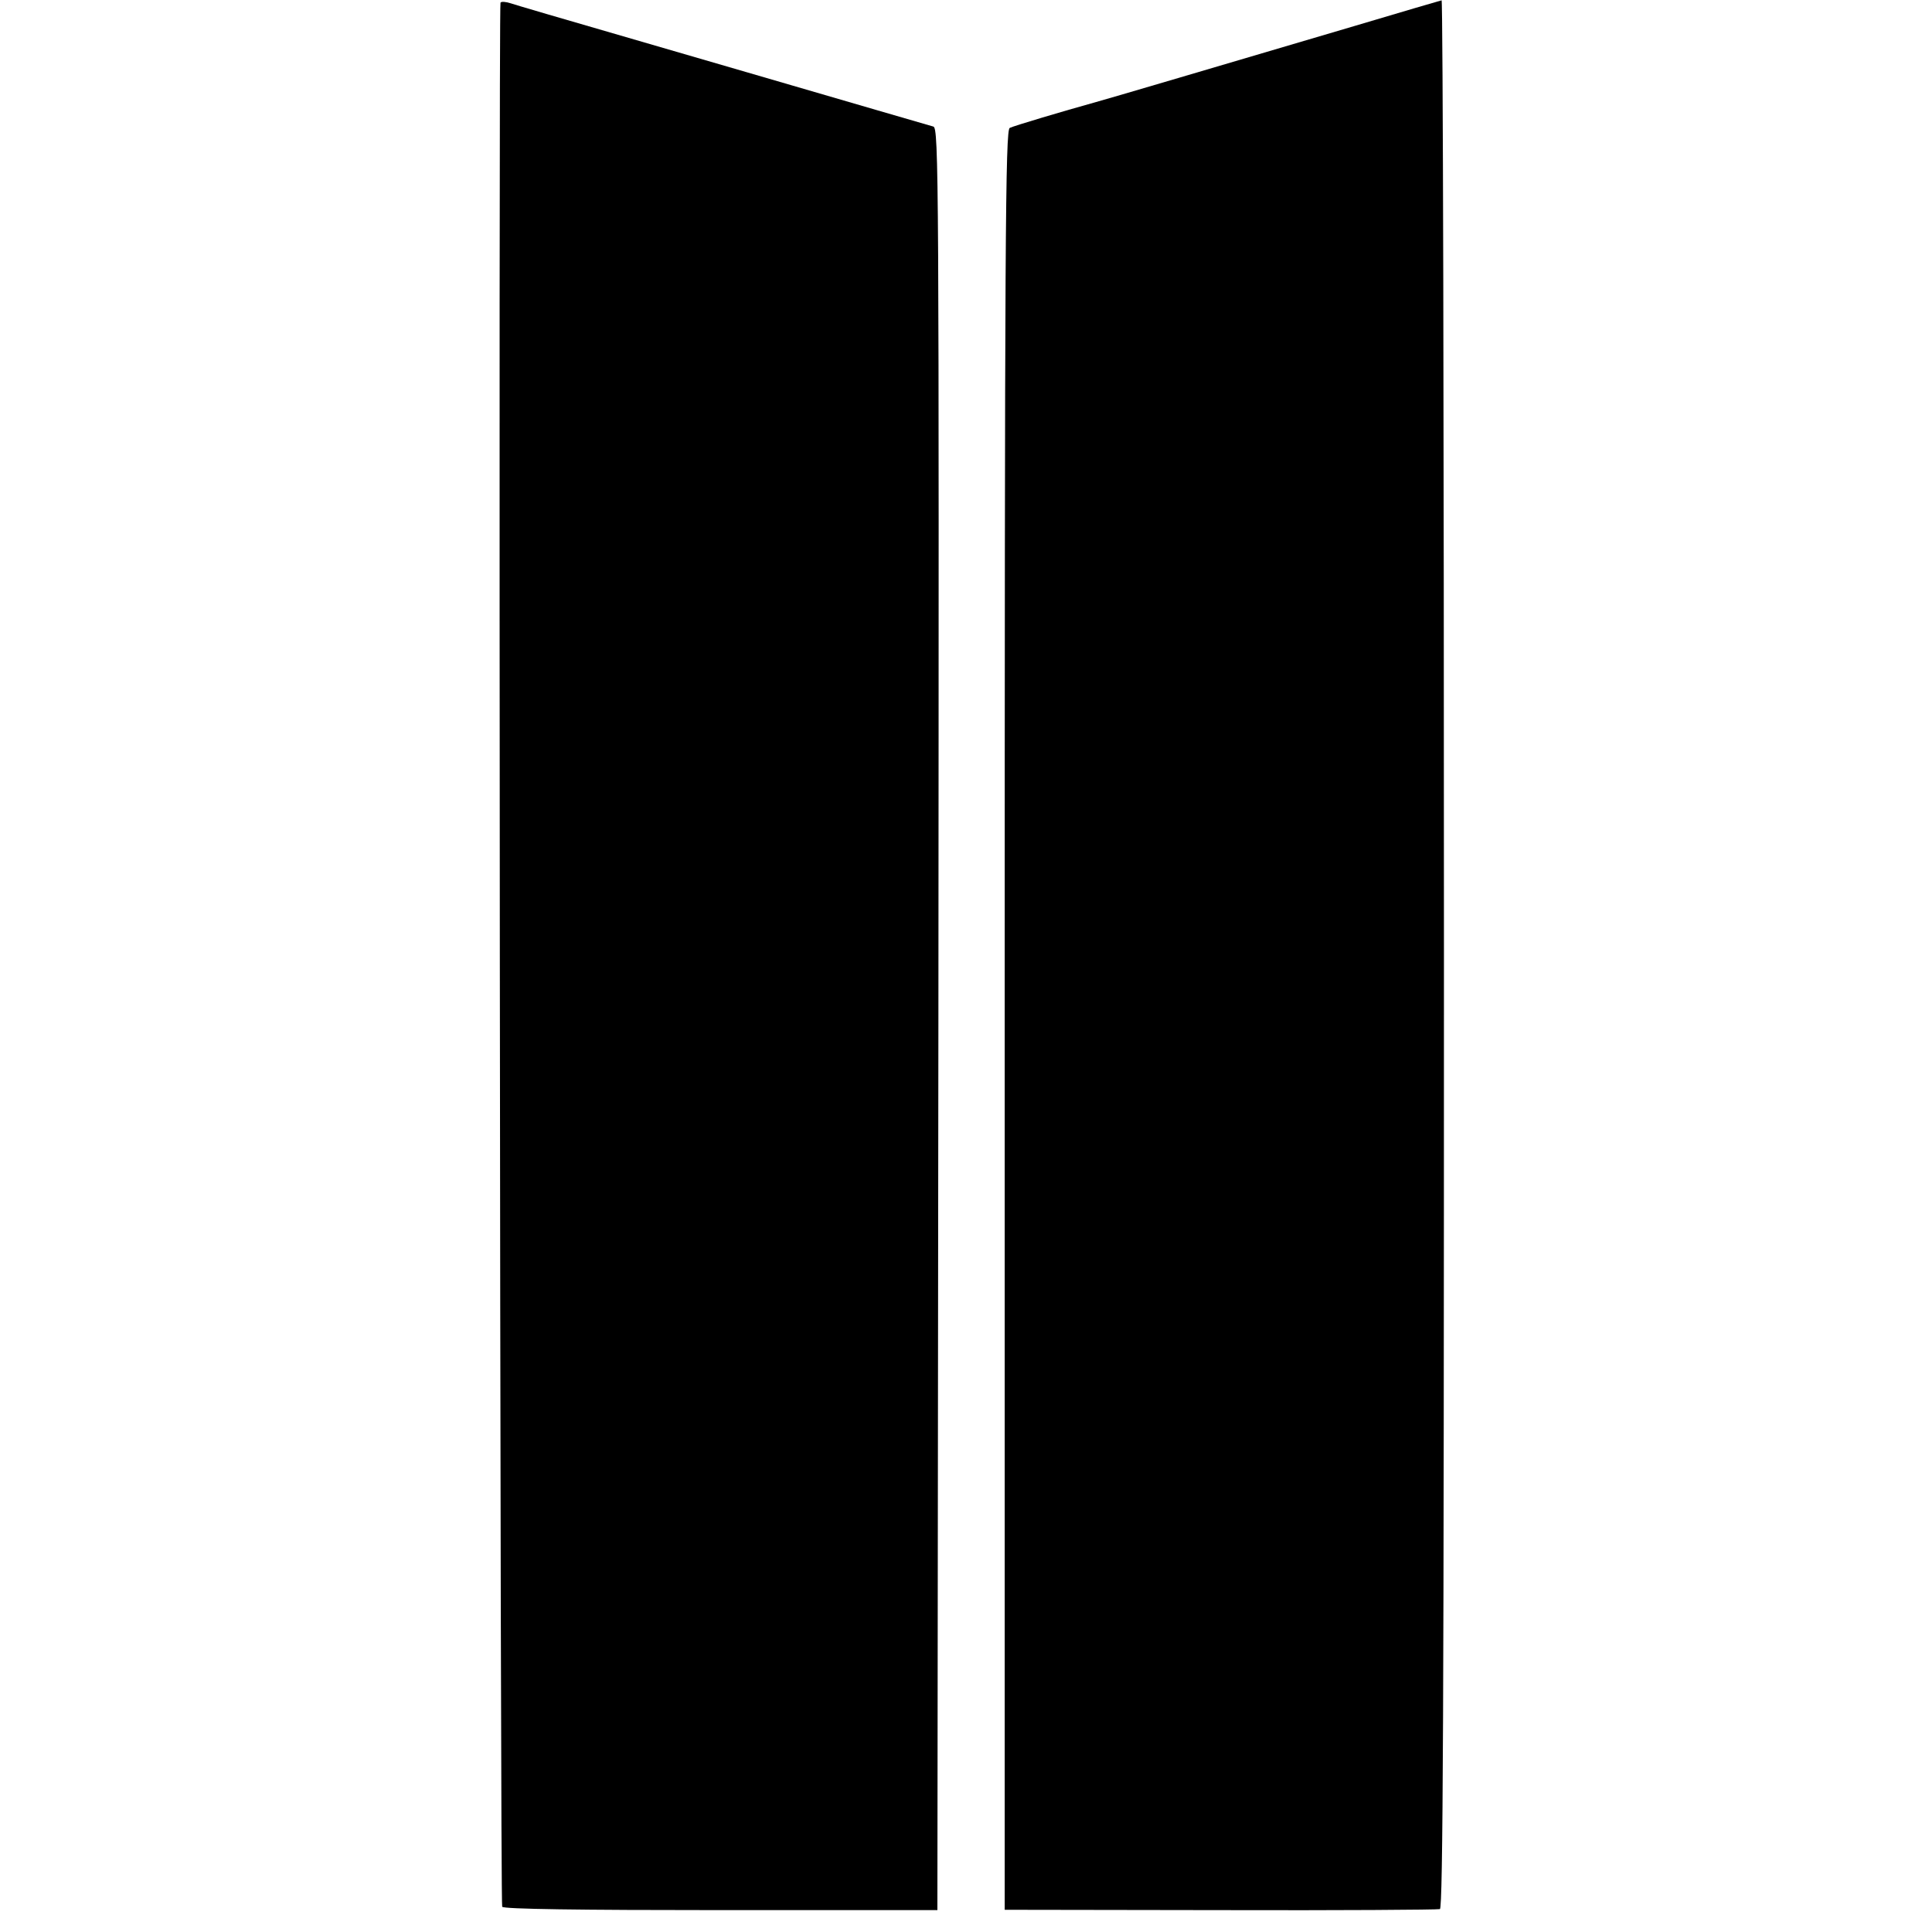
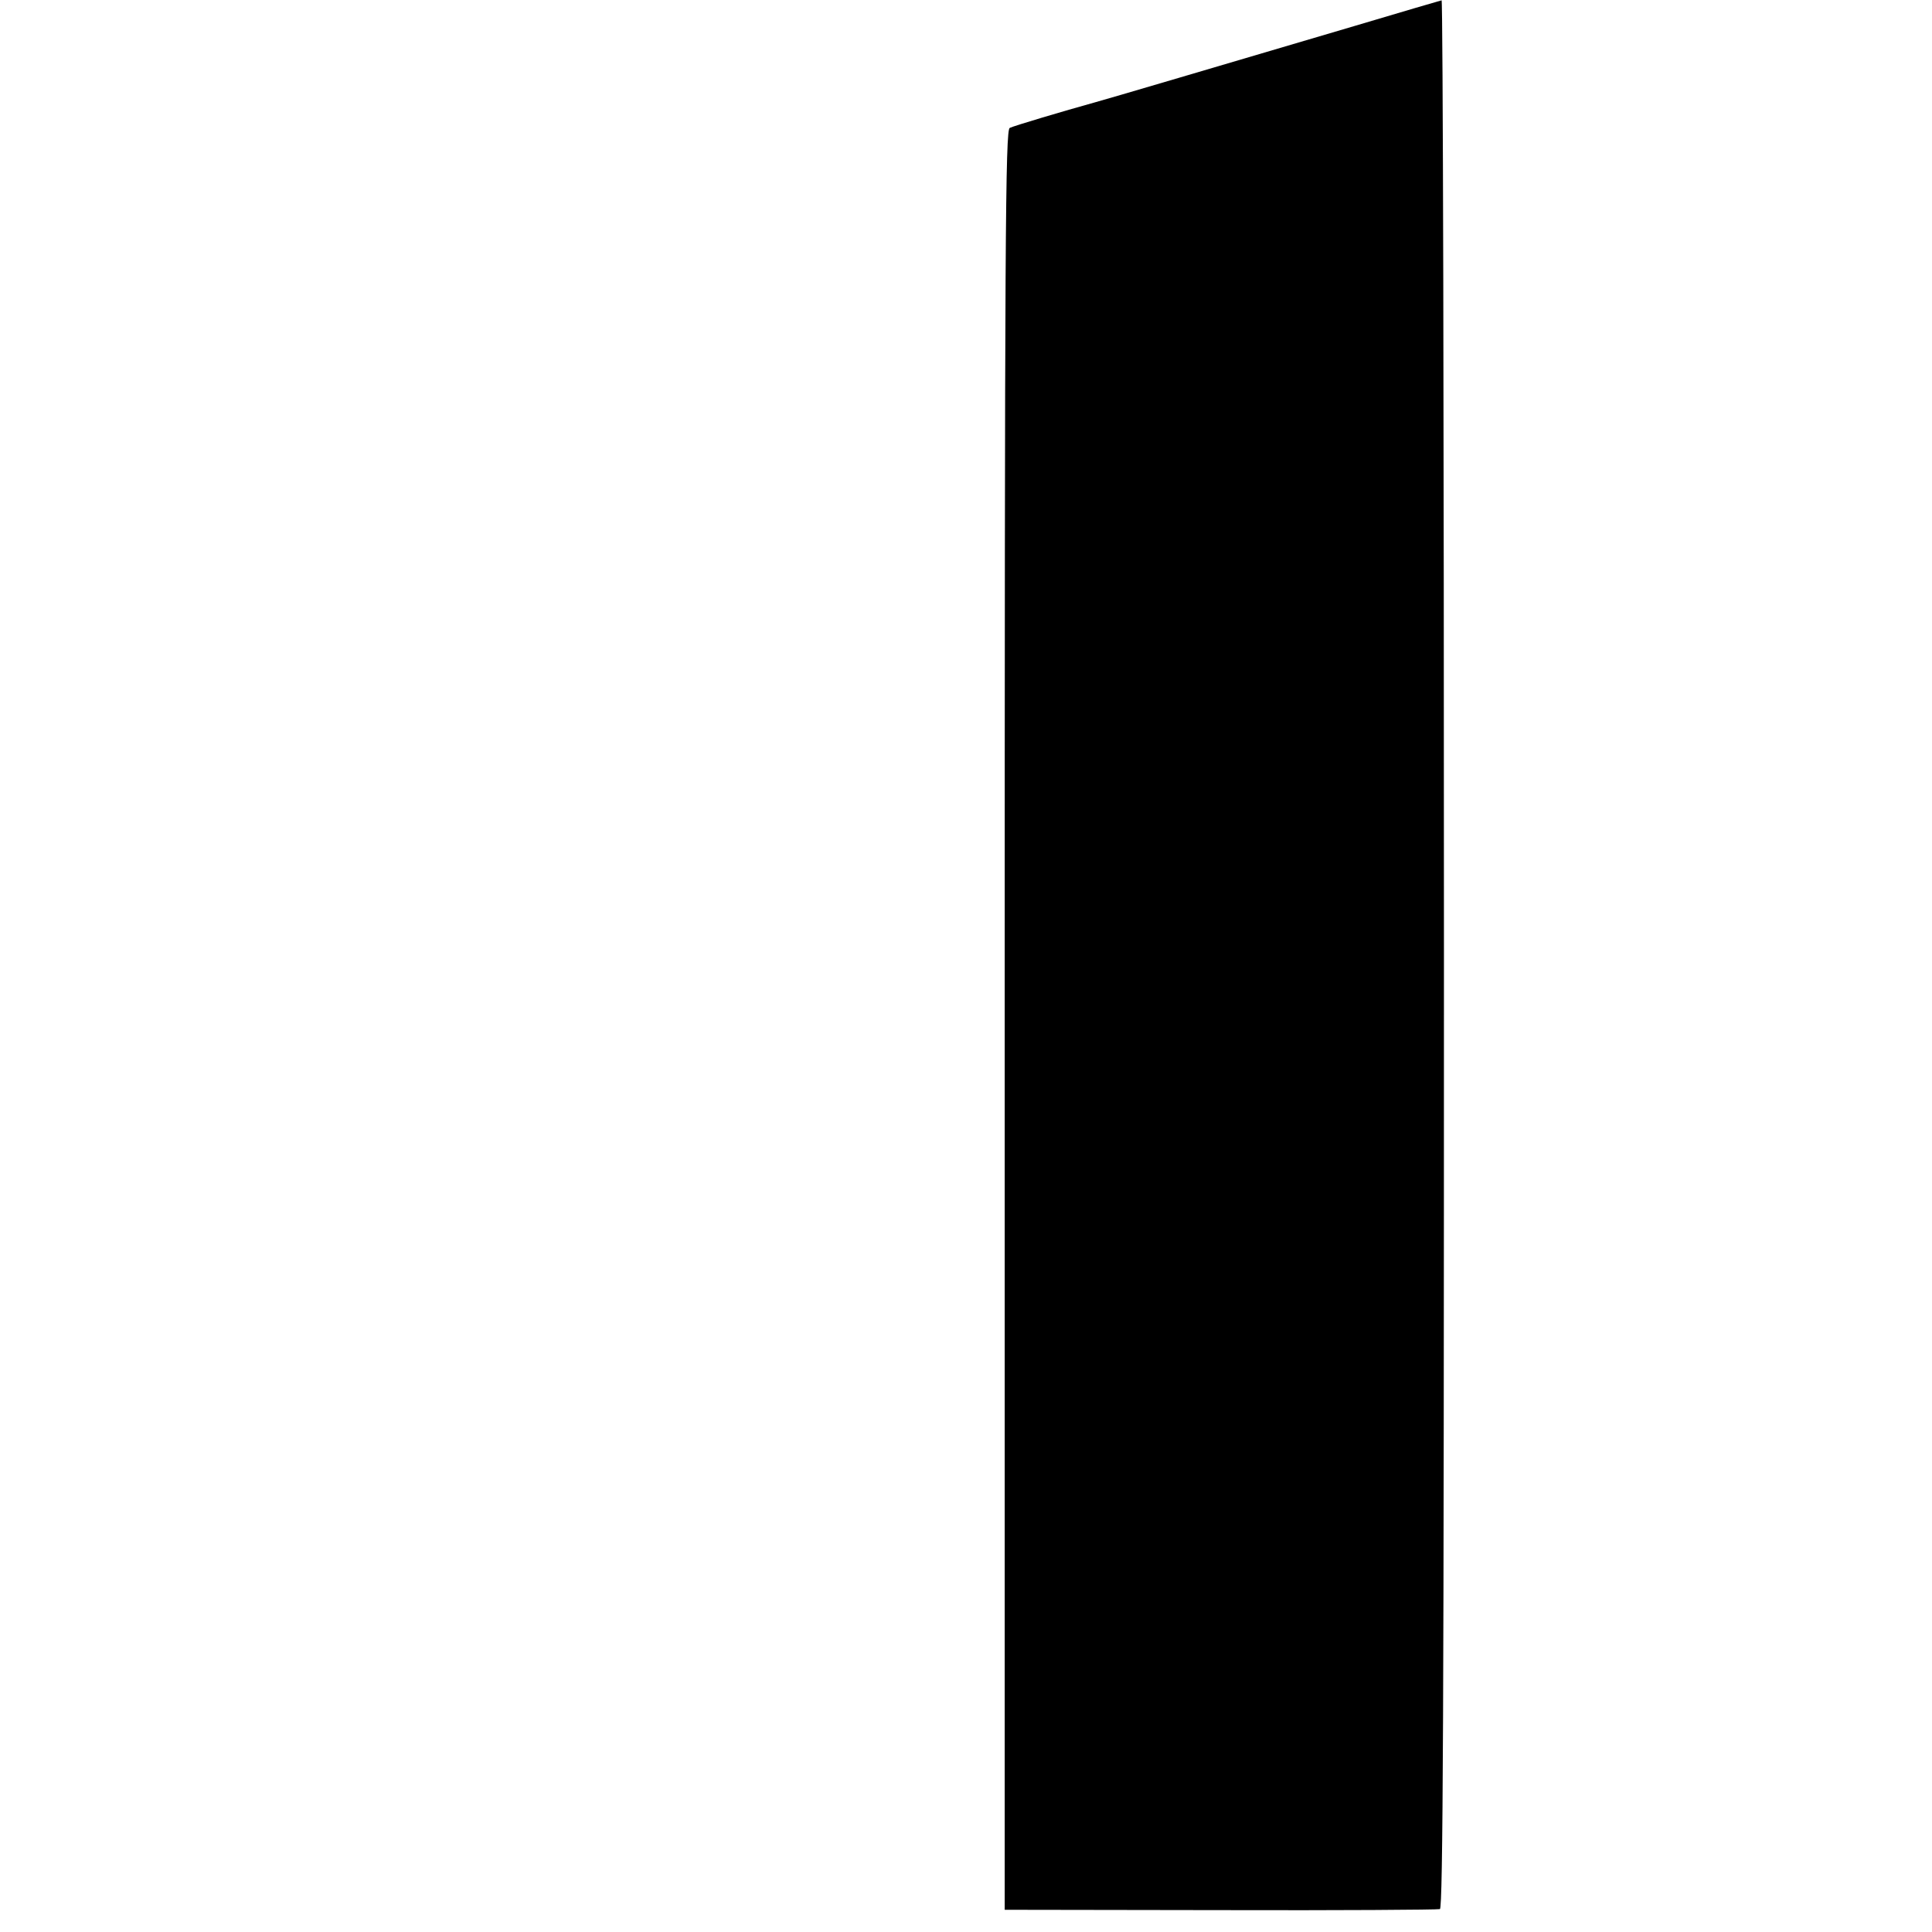
<svg xmlns="http://www.w3.org/2000/svg" version="1.0" width="574pt" height="574pt" viewBox="0 0 574 574" preserveAspectRatio="xMidYMid meet">
  <g transform="translate(0,574) scale(0.1,-0.1)" fill="#000000" stroke="none">
-     <path d="M1487 5732 c-6 -13 -1 -5647 5 -5657 4 -7 231 -10 650 -10 l643 0 3 2647 c2 2514 1 2647 -15 2652 -10 3 -259 75 -553 161 -675 196 -670 195 -702 205 -15 5 -29 6 -31 2z" />
    <path d="M4025 5663 c-393 -116 -731 -216 -775 -228 -87 -24 -238 -69 -250 -75 -13 -7 -15 -312 -15 -2651 l0 -2643 640 -1 c352 -1 646 1 653 3 9 3 12 580 12 2838 0 1559 -3 2833 -7 2833 -5 -1 -120 -35 -258 -76z" />
  </g>
</svg>